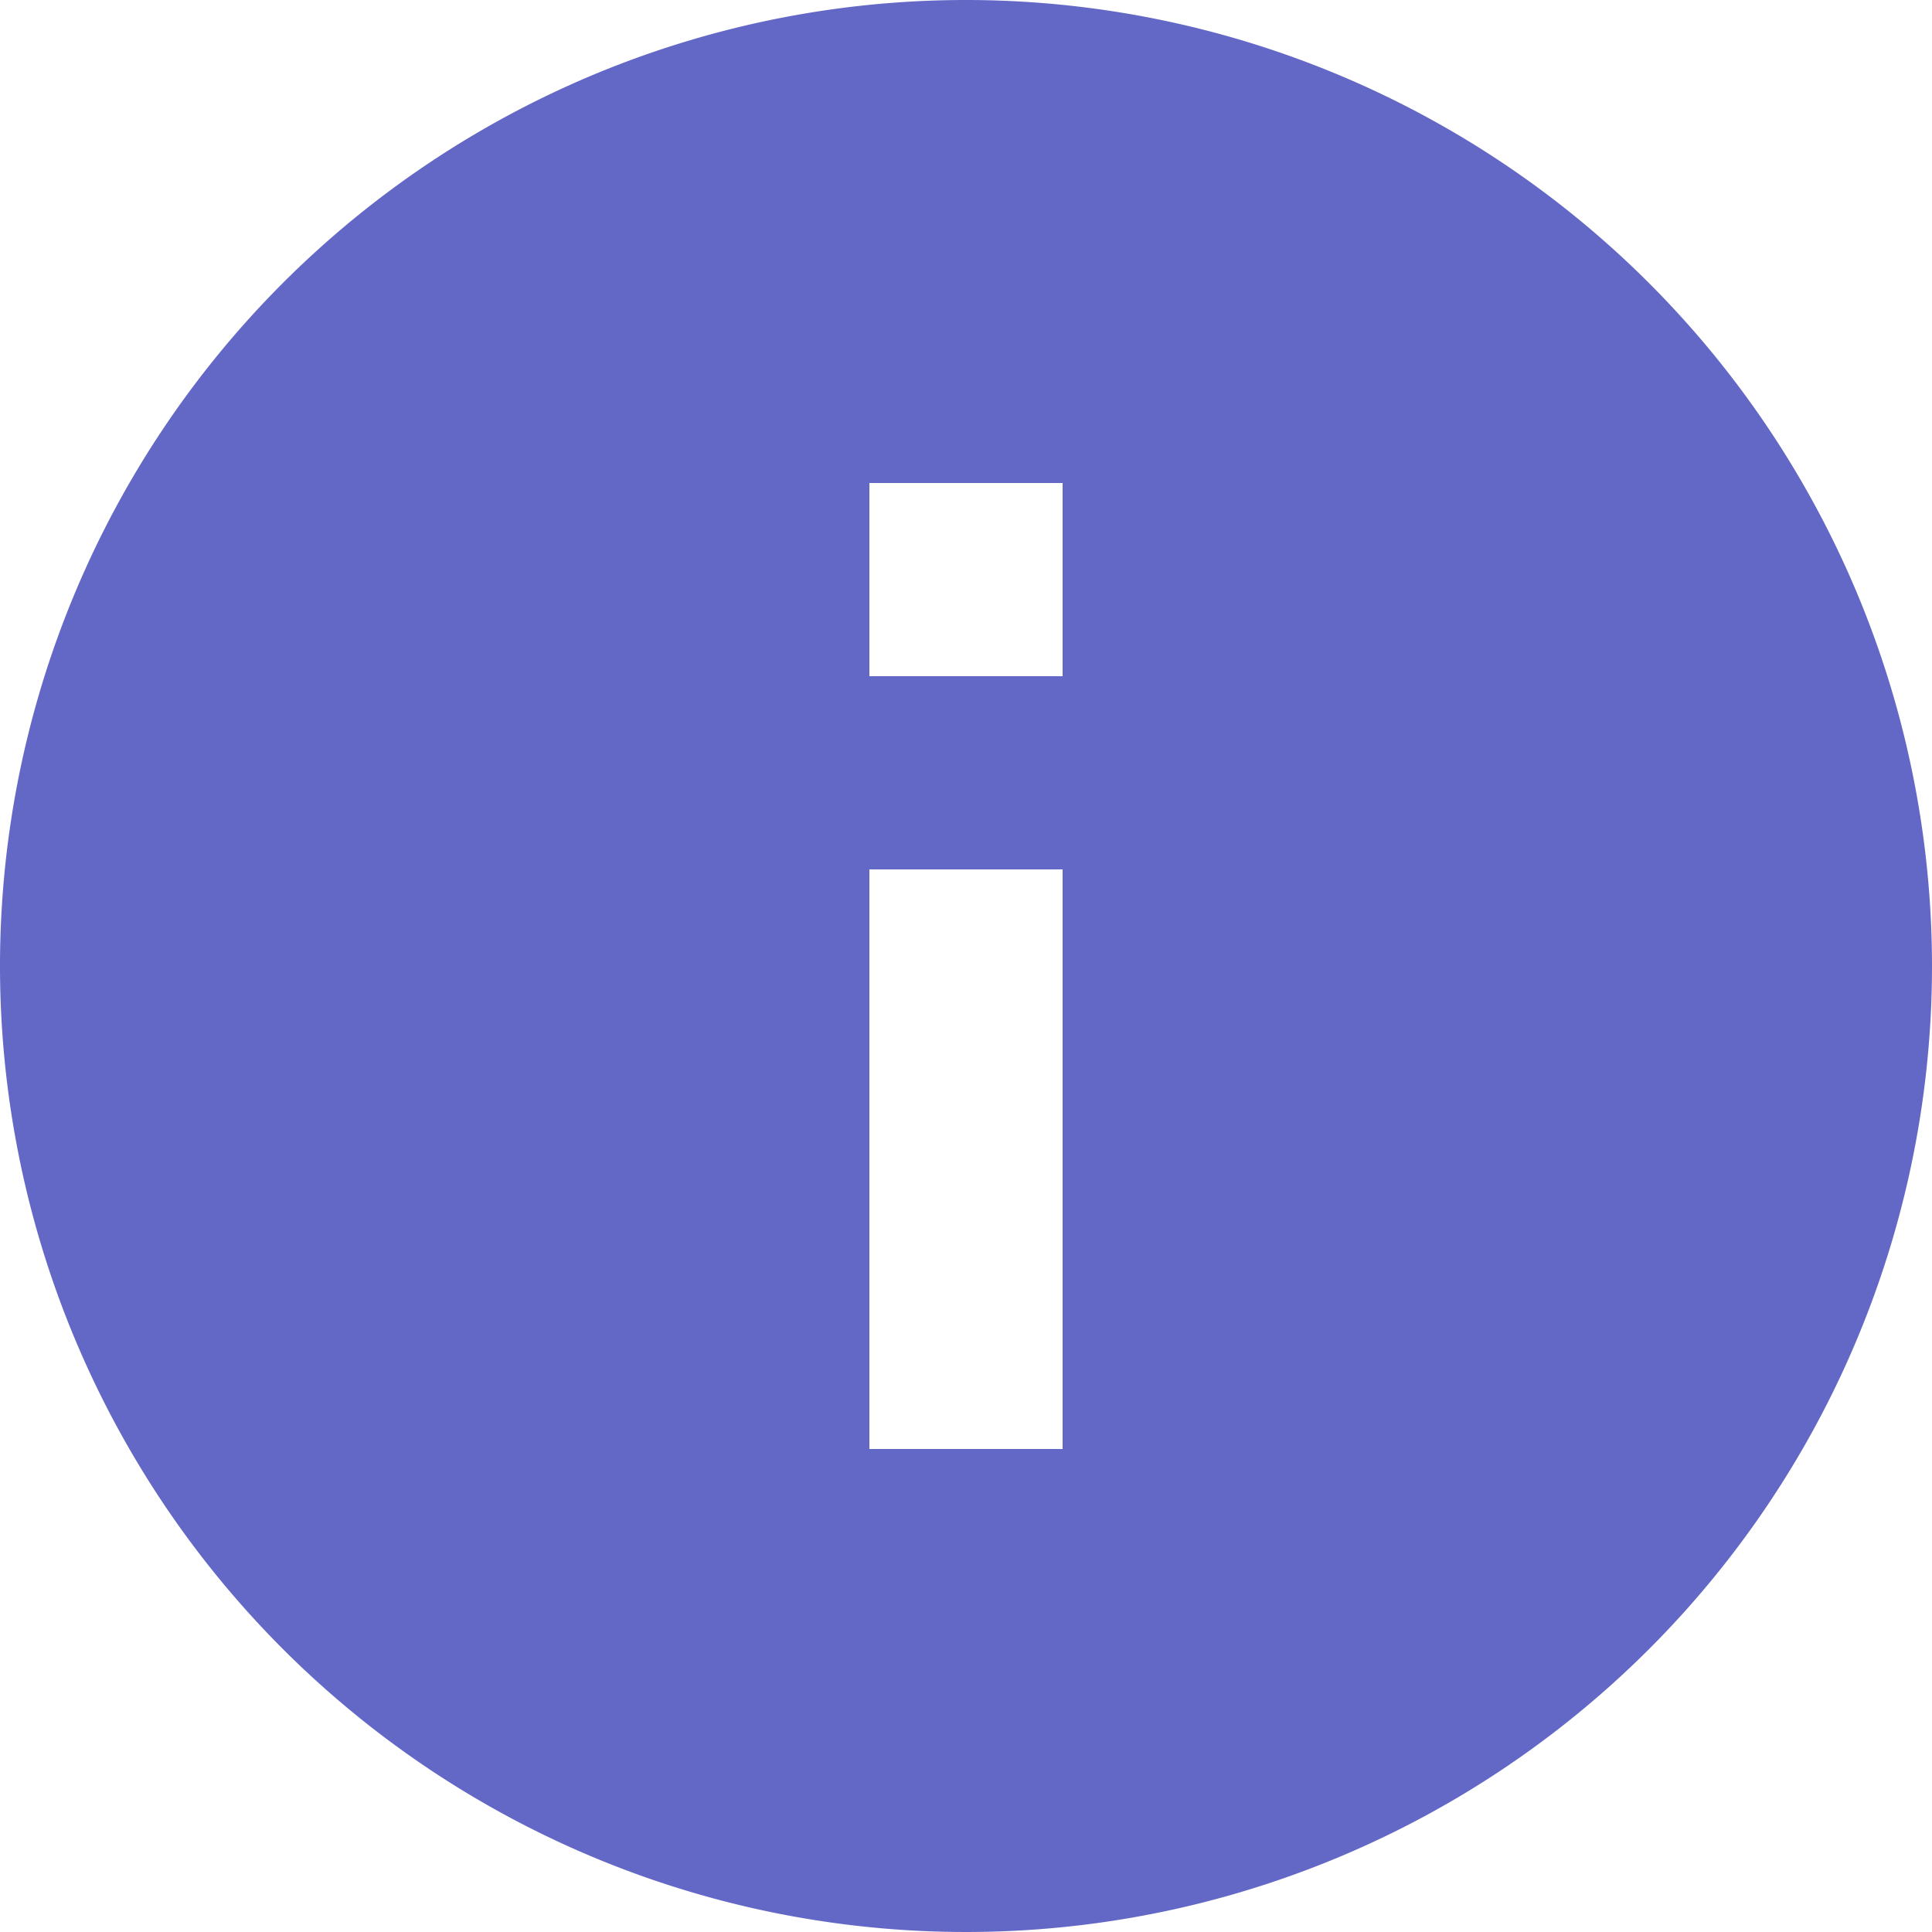
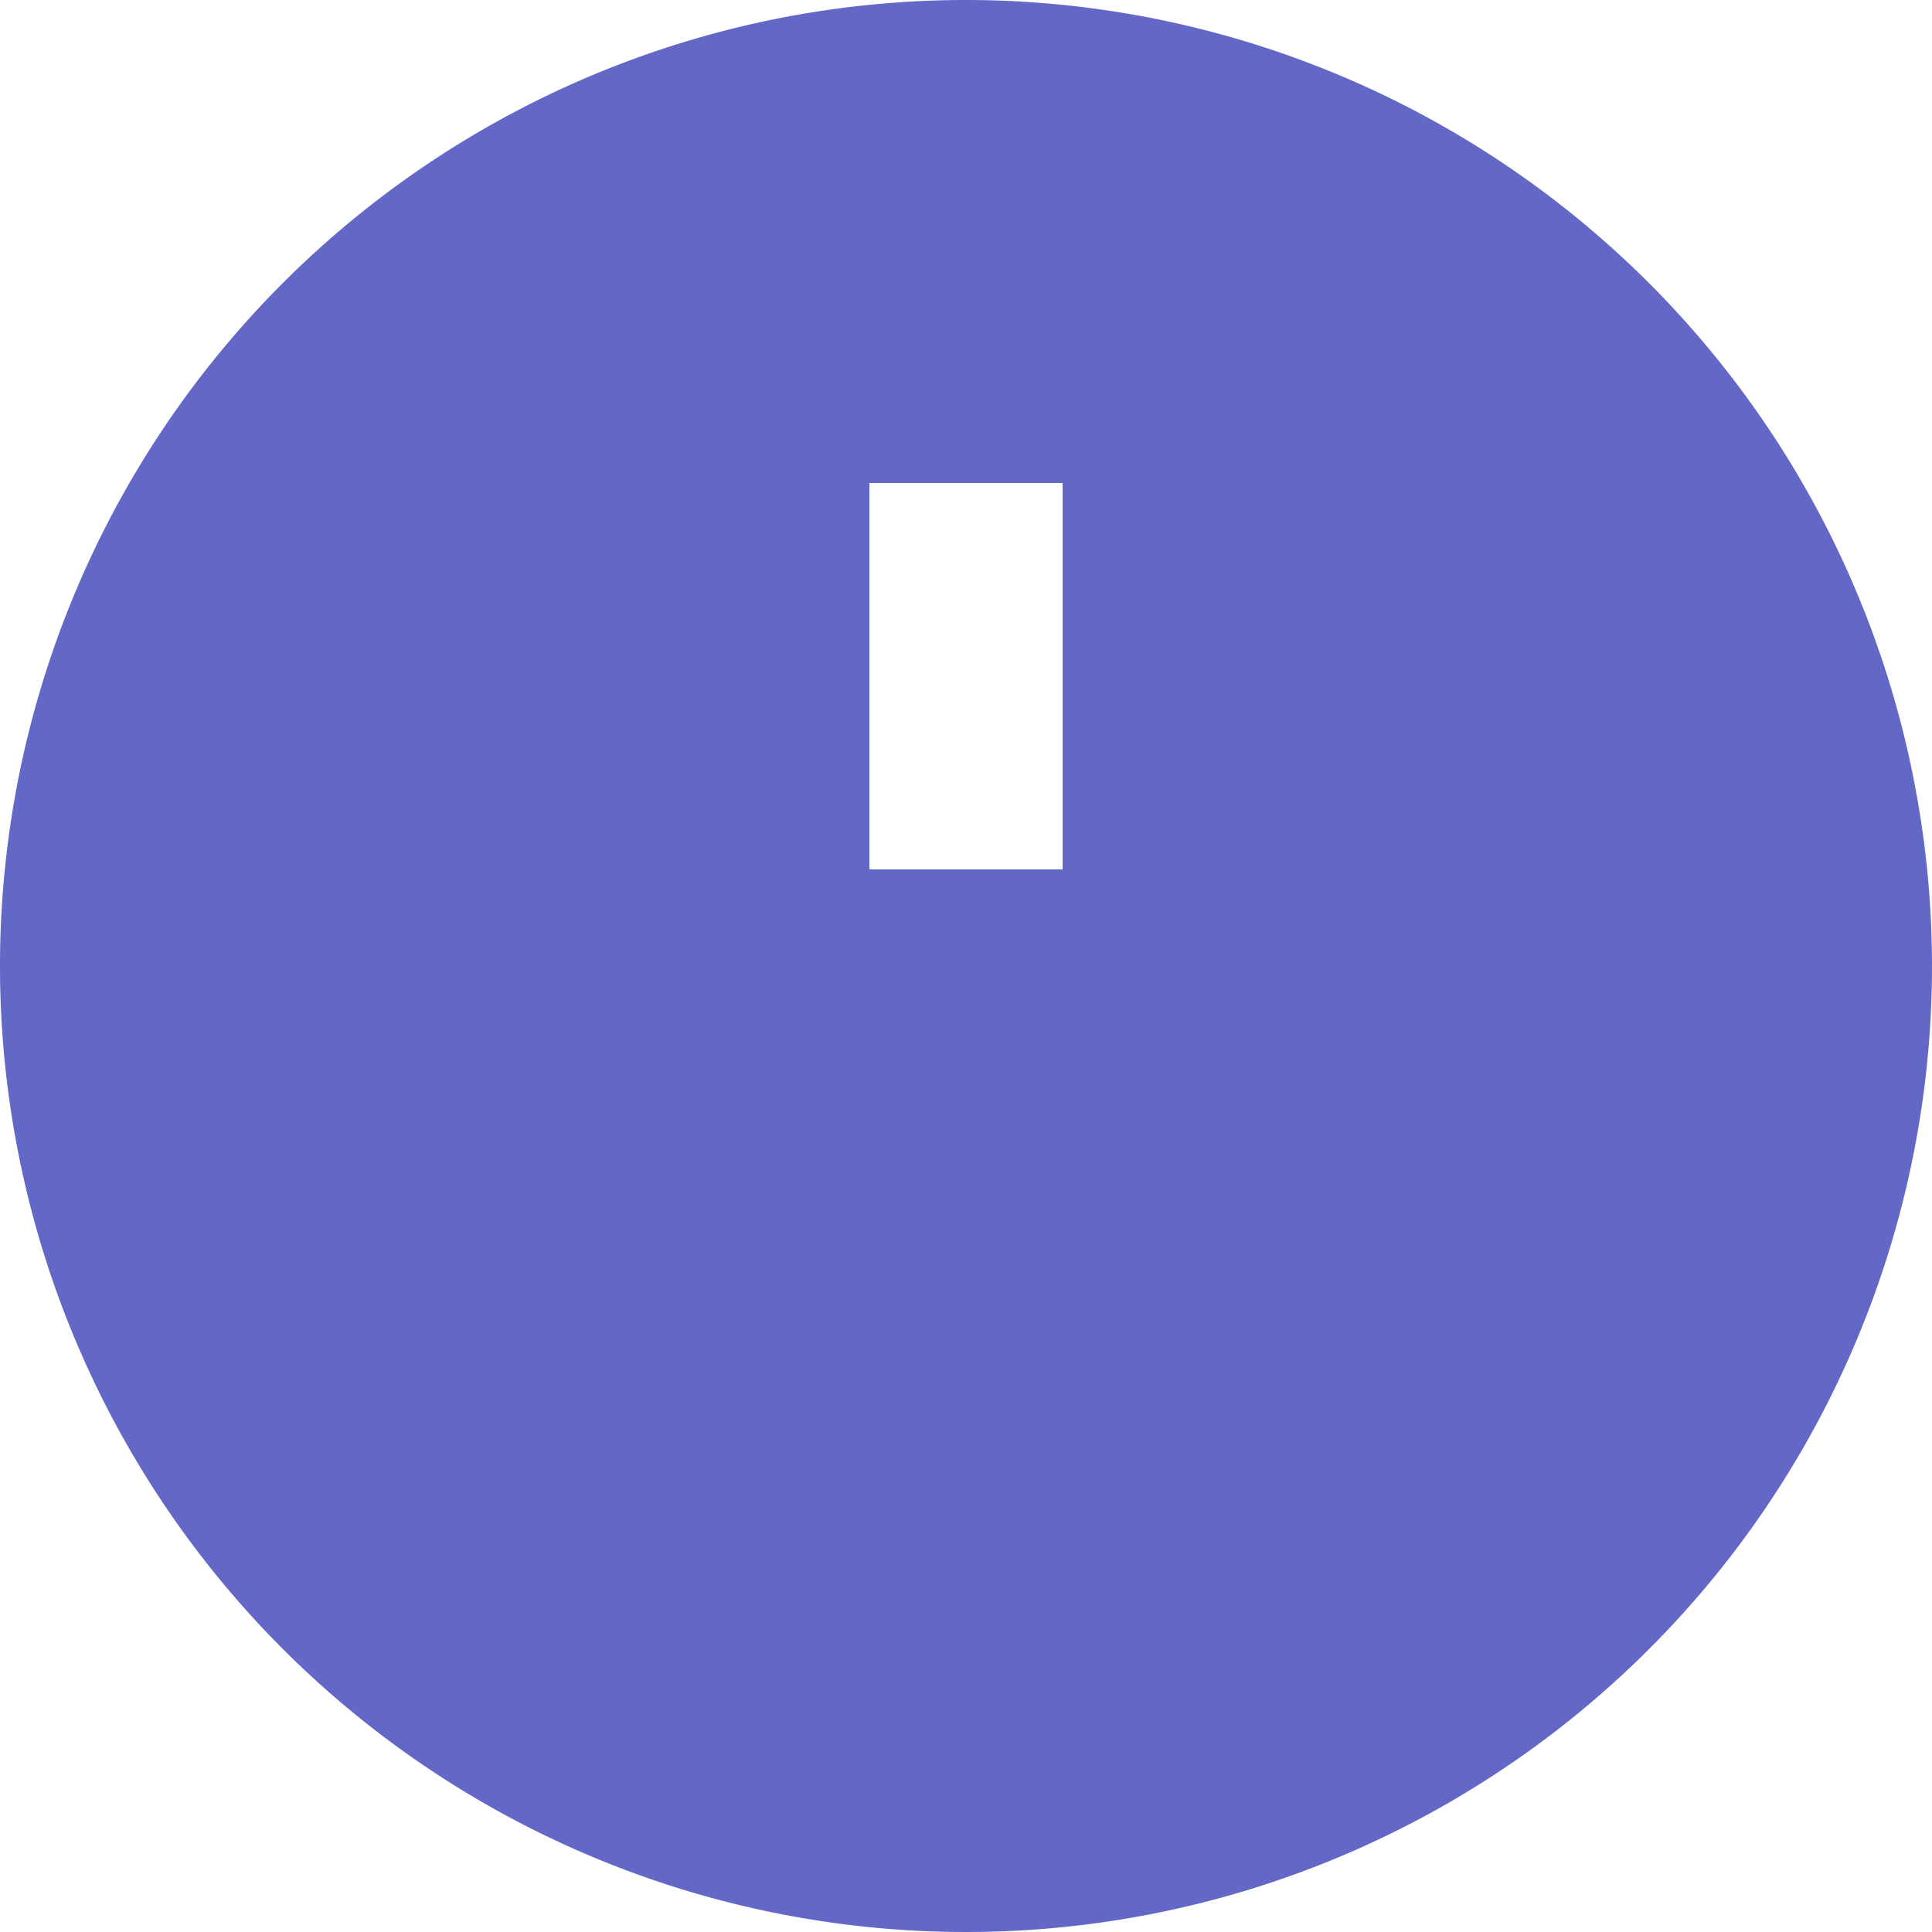
<svg xmlns="http://www.w3.org/2000/svg" width="100" height="100" viewBox="0 0 100 100">
-   <path id="Icon_material-info" data-name="Icon material-info" d="M53,3a50,50,0,1,0,50,50A50.018,50.018,0,0,0,53,3Zm5,75H48V48H58Zm0-40H48V28H58Z" transform="translate(-3 -3)" fill="#6368c7" />
+   <path id="Icon_material-info" data-name="Icon material-info" d="M53,3a50,50,0,1,0,50,50A50.018,50.018,0,0,0,53,3Zm5,75H48V48H58ZH48V28H58Z" transform="translate(-3 -3)" fill="#6368c7" />
</svg>